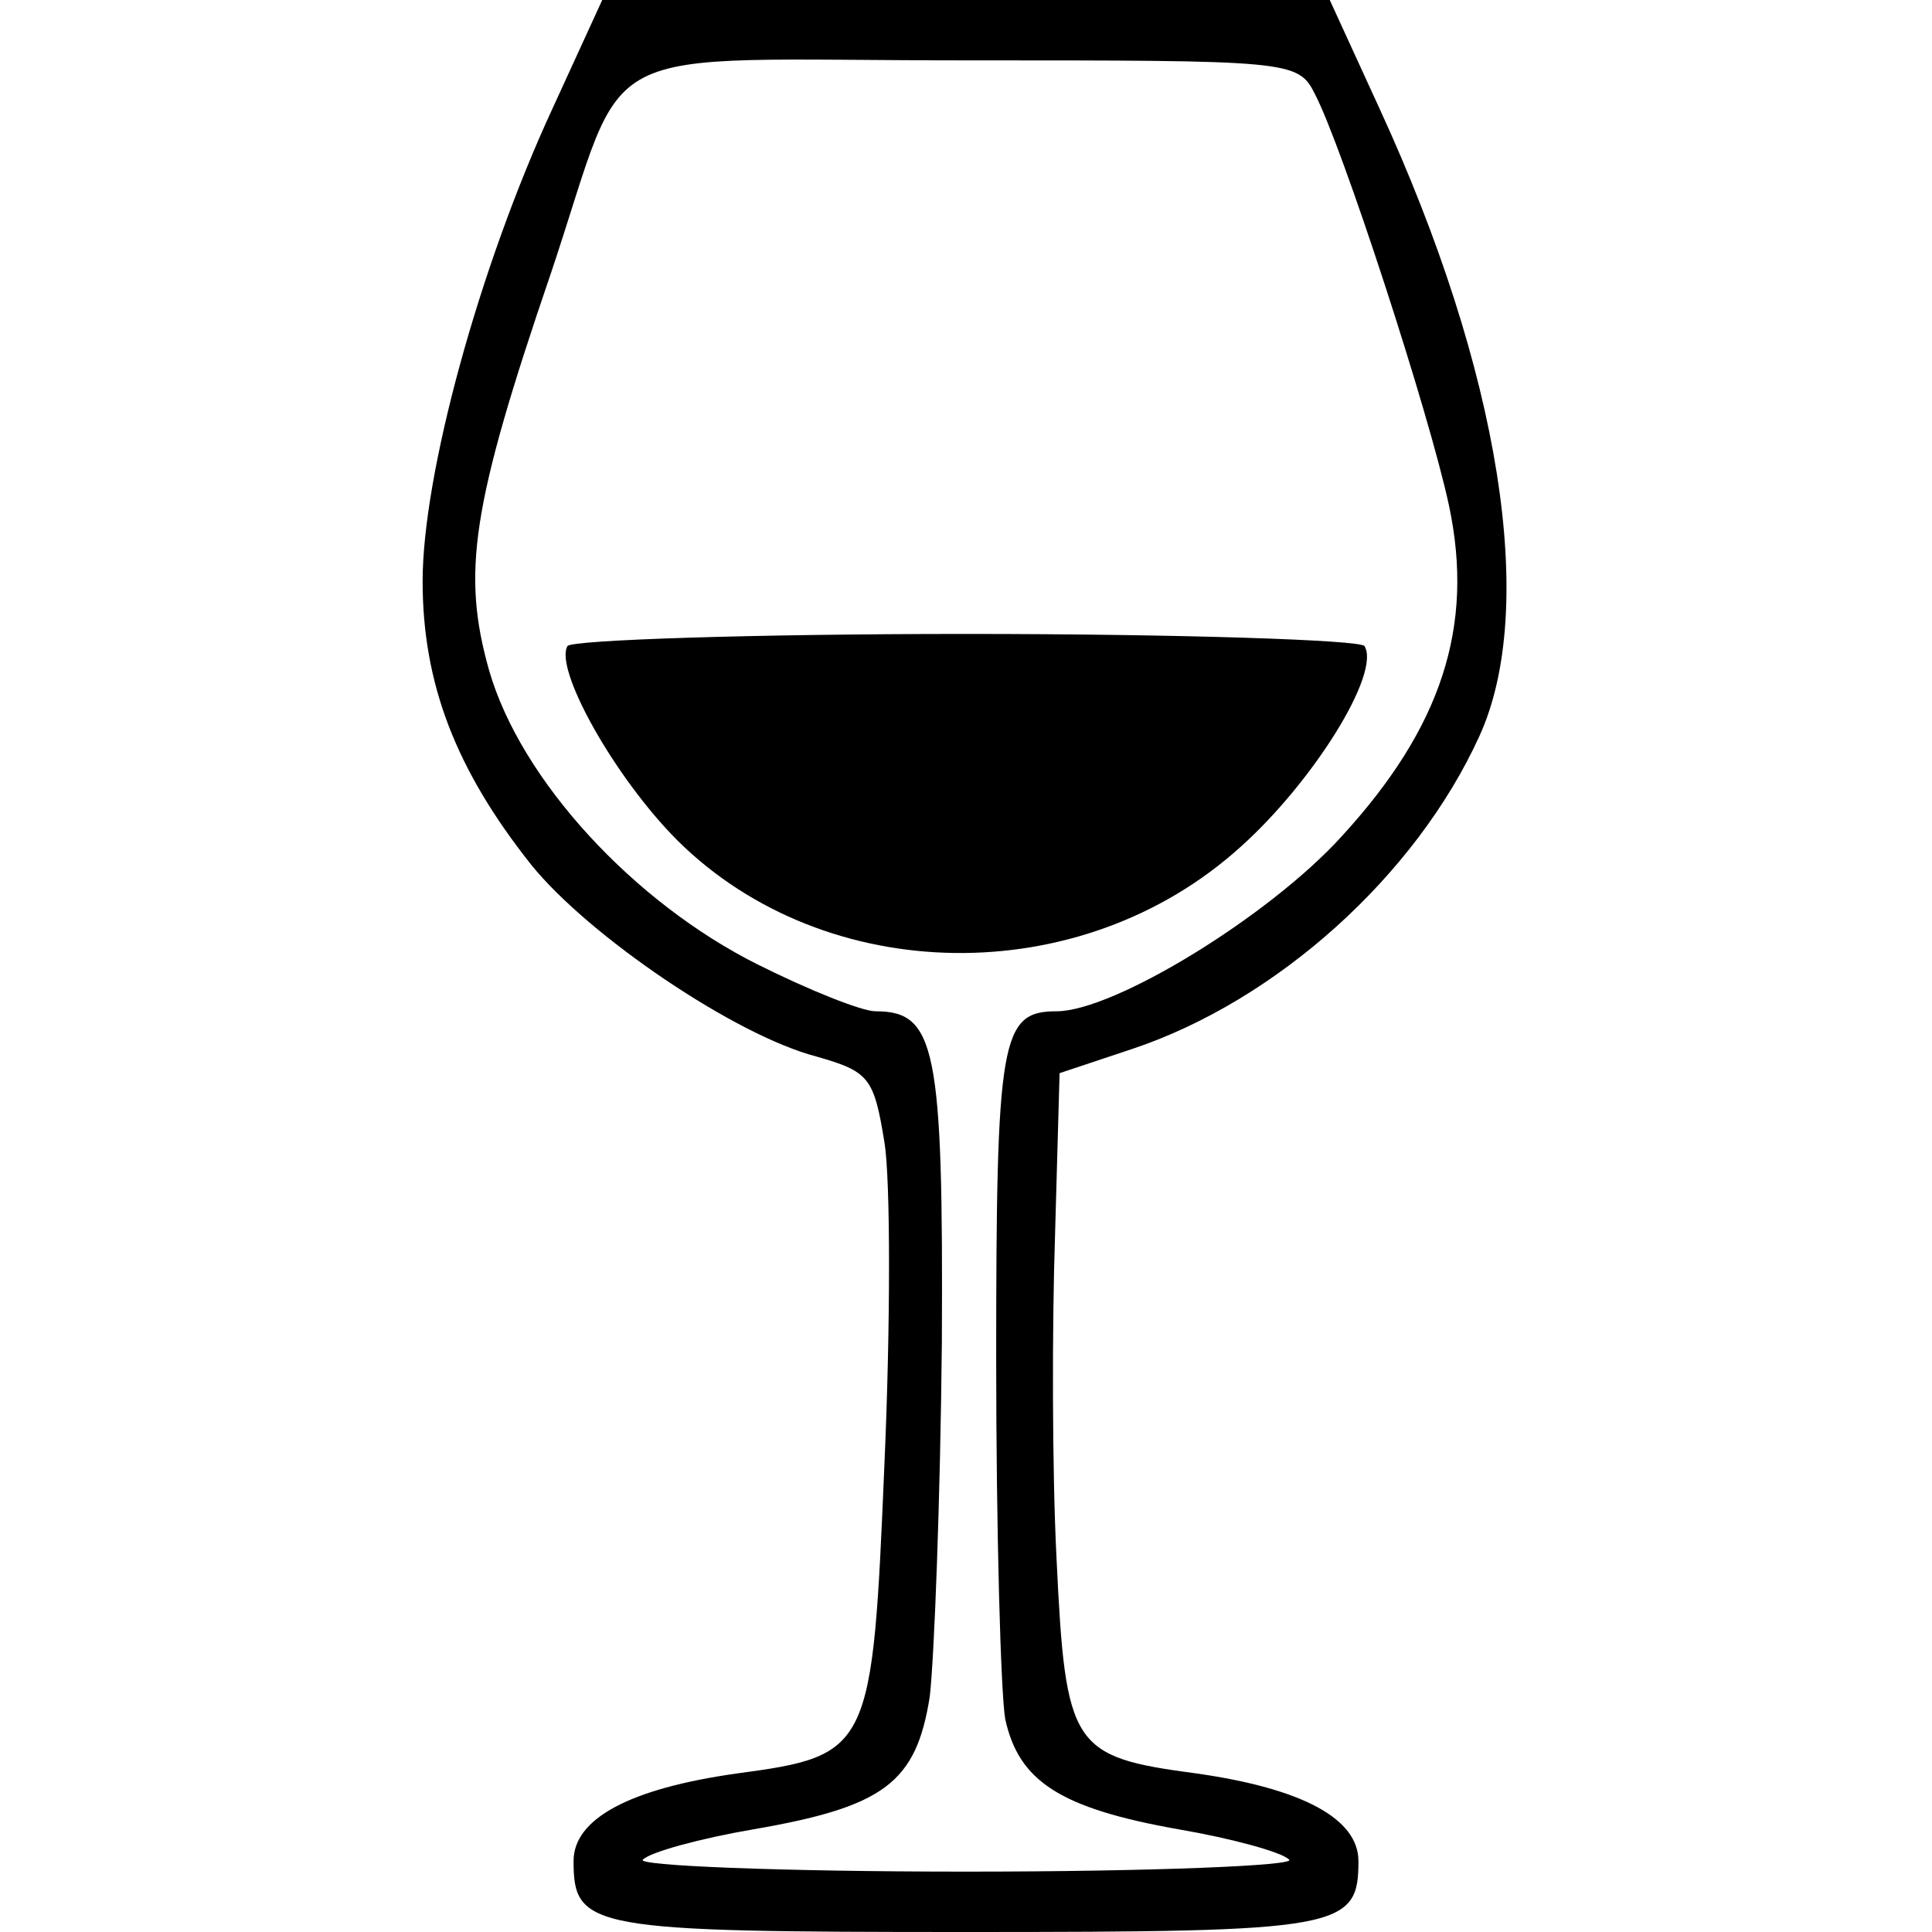
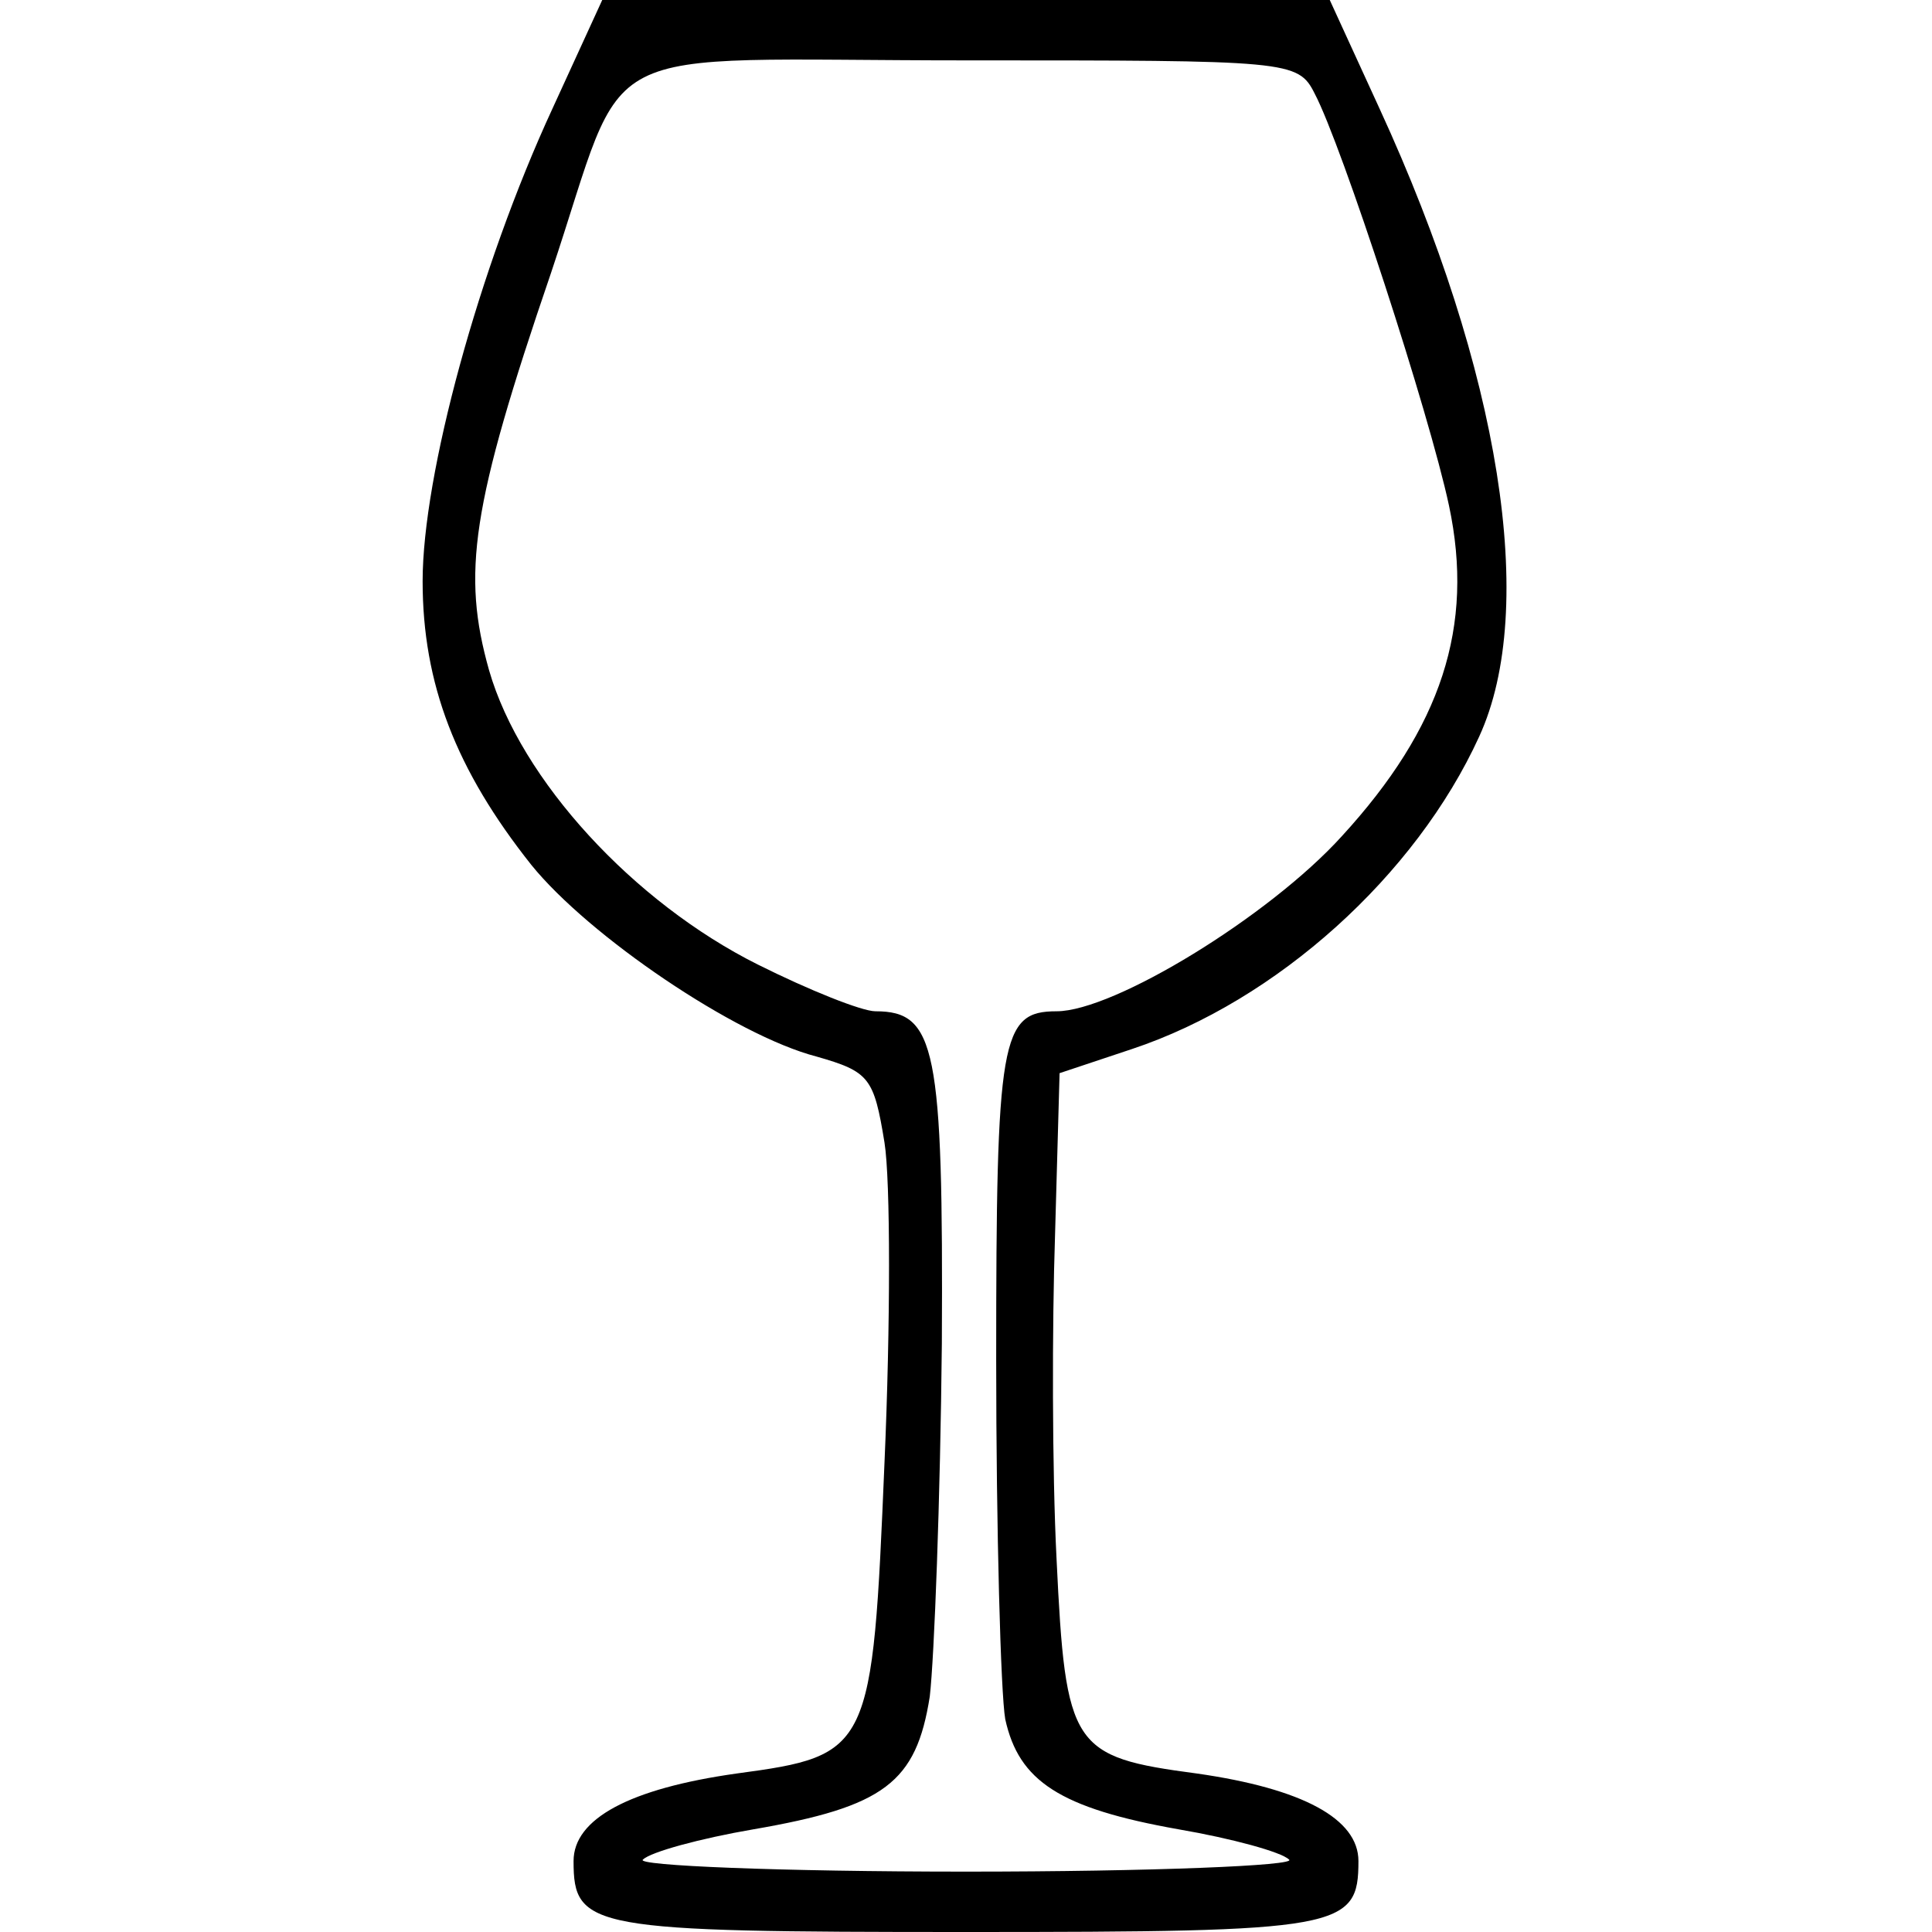
<svg xmlns="http://www.w3.org/2000/svg" version="1.0" width="170.667" height="170.667" viewBox="0 0 128 128">
  <path d="M36.6 7.2C31.7 17.8 28 31.5 28 38.5c0 6.8 2.2 12.5 7.2 18.8C39 62 48.7 68.6 54.1 70c3.5 1 3.8 1.4 4.5 5.7.4 2.5.4 12.1 0 21.2-.8 19.1-.9 19.4-9.8 20.6-7.1 1-10.8 3-10.8 5.8 0 4.5 1.1 4.7 26 4.7s26-.2 26-4.7c0-2.8-3.7-4.8-10.7-5.8-8.3-1.1-8.7-1.7-9.3-14.2-.3-5.9-.3-15.6-.1-21.5l.3-10.7 4.8-1.6c9.6-3.2 18.8-11.5 23-20.7 3.9-8.5 1.4-24.2-6.6-41.6L88.1 0H39.9l-3.3 7.2zm50.5-1c1.8 3.4 7.6 21.2 8.9 27.3 1.7 8-.5 14.7-7.1 21.9C84.1 60.7 73.8 67 70 67c-3.7 0-4 1.8-4 23.1 0 11.3.3 22.1.6 23.8.9 4.1 3.6 5.9 11.5 7.3 3.5.6 6.8 1.5 7.3 2 .6.4-9.1.8-21.4.8-12.3 0-22-.4-21.4-.8.5-.5 3.8-1.4 7.3-2 8.7-1.5 10.8-3.1 11.7-8.8.3-2.6.7-13.1.8-23.4.1-19.6-.4-22-4.4-22-.9 0-4.4-1.4-7.8-3.1-8.2-4.1-15.7-12.2-17.8-19.5-1.8-6.4-1.2-10.8 4.1-26.3C41.8 2.3 38.5 4 64 4c21.4 0 22 0 23.1 2.2z" />
-   <path d="M37.6 42.8c-.9 1.5 3.1 8.7 7.3 12.9 9.8 9.7 26.7 10 37.3.4 4.8-4.3 9.3-11.5 8.2-13.3-.3-.4-12.2-.8-26.4-.8s-26.1.4-26.4.8z" />
</svg>